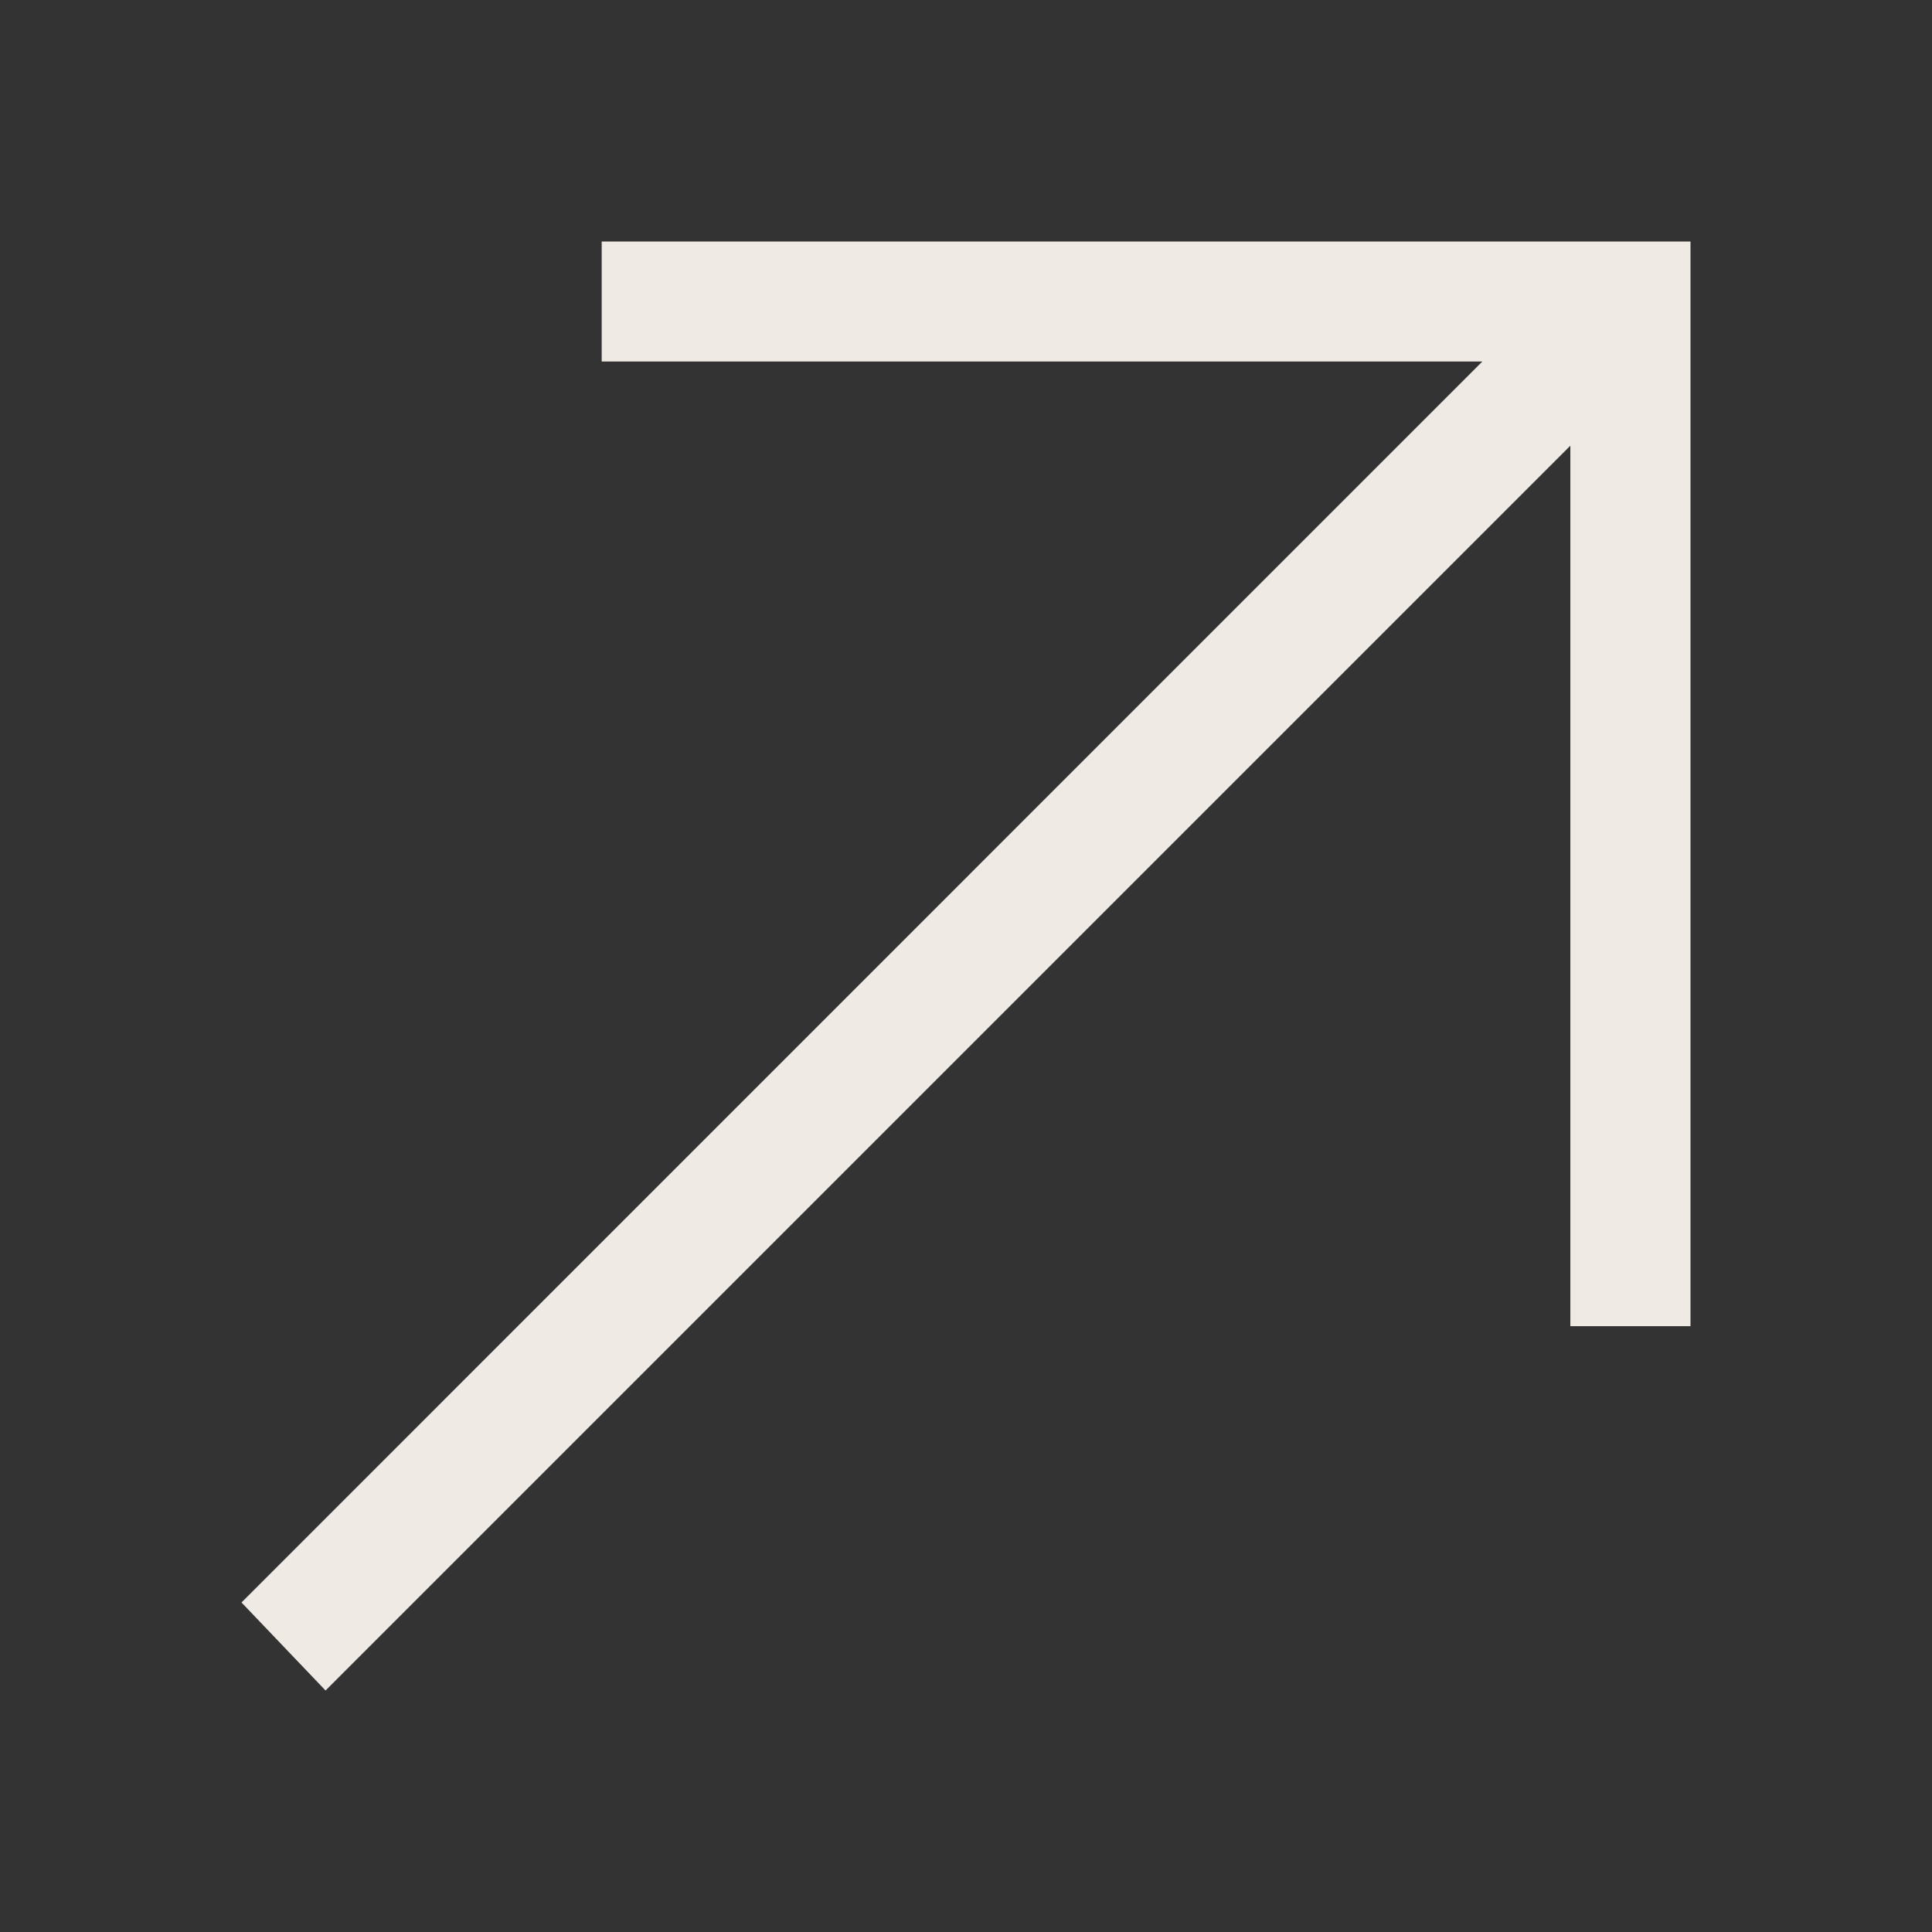
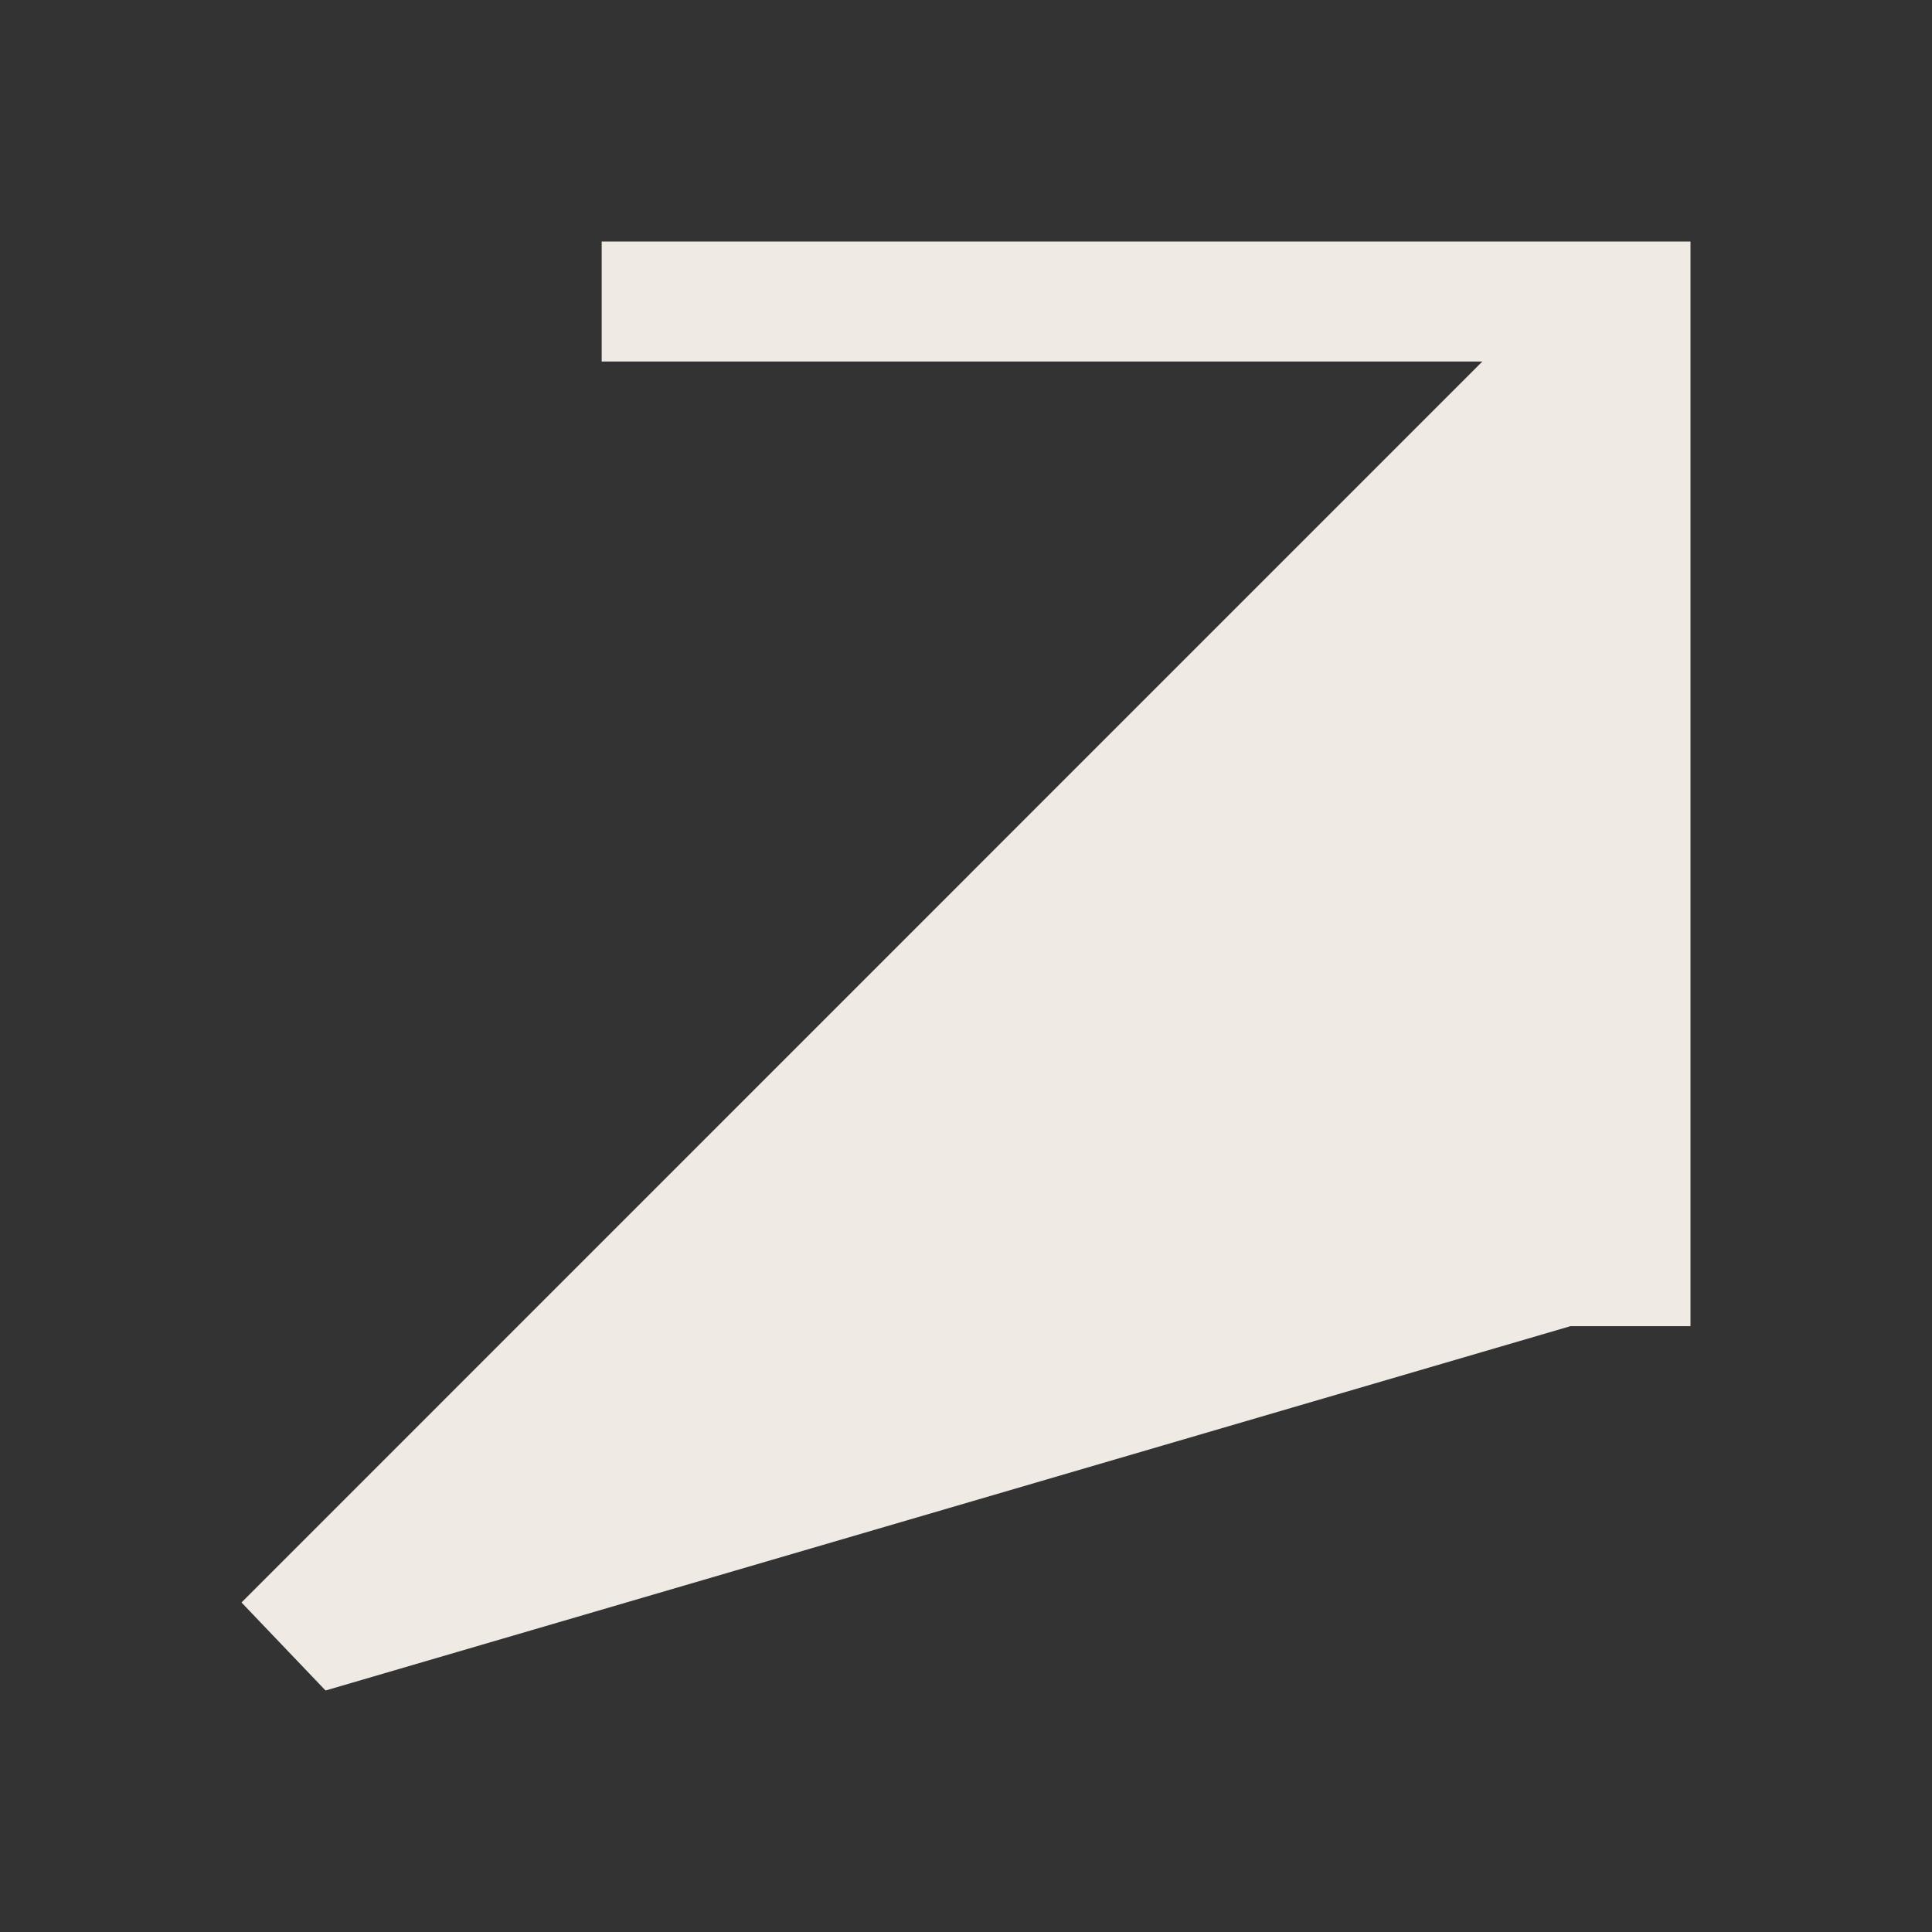
<svg xmlns="http://www.w3.org/2000/svg" width="16" height="16" viewBox="0 0 16 16" fill="none">
  <rect x="0" y="0" width="16" height="16" fill="#333333" stroke="none" />
-   <path d="M14 2V10.983H13.005V3.691L2.696 14L2 13.271L12.276 2.994H4.983V2H14Z" fill="#F0EAE5" />
+   <path d="M14 2V10.983H13.005L2.696 14L2 13.271L12.276 2.994H4.983V2H14Z" fill="#F0EAE5" />
</svg>